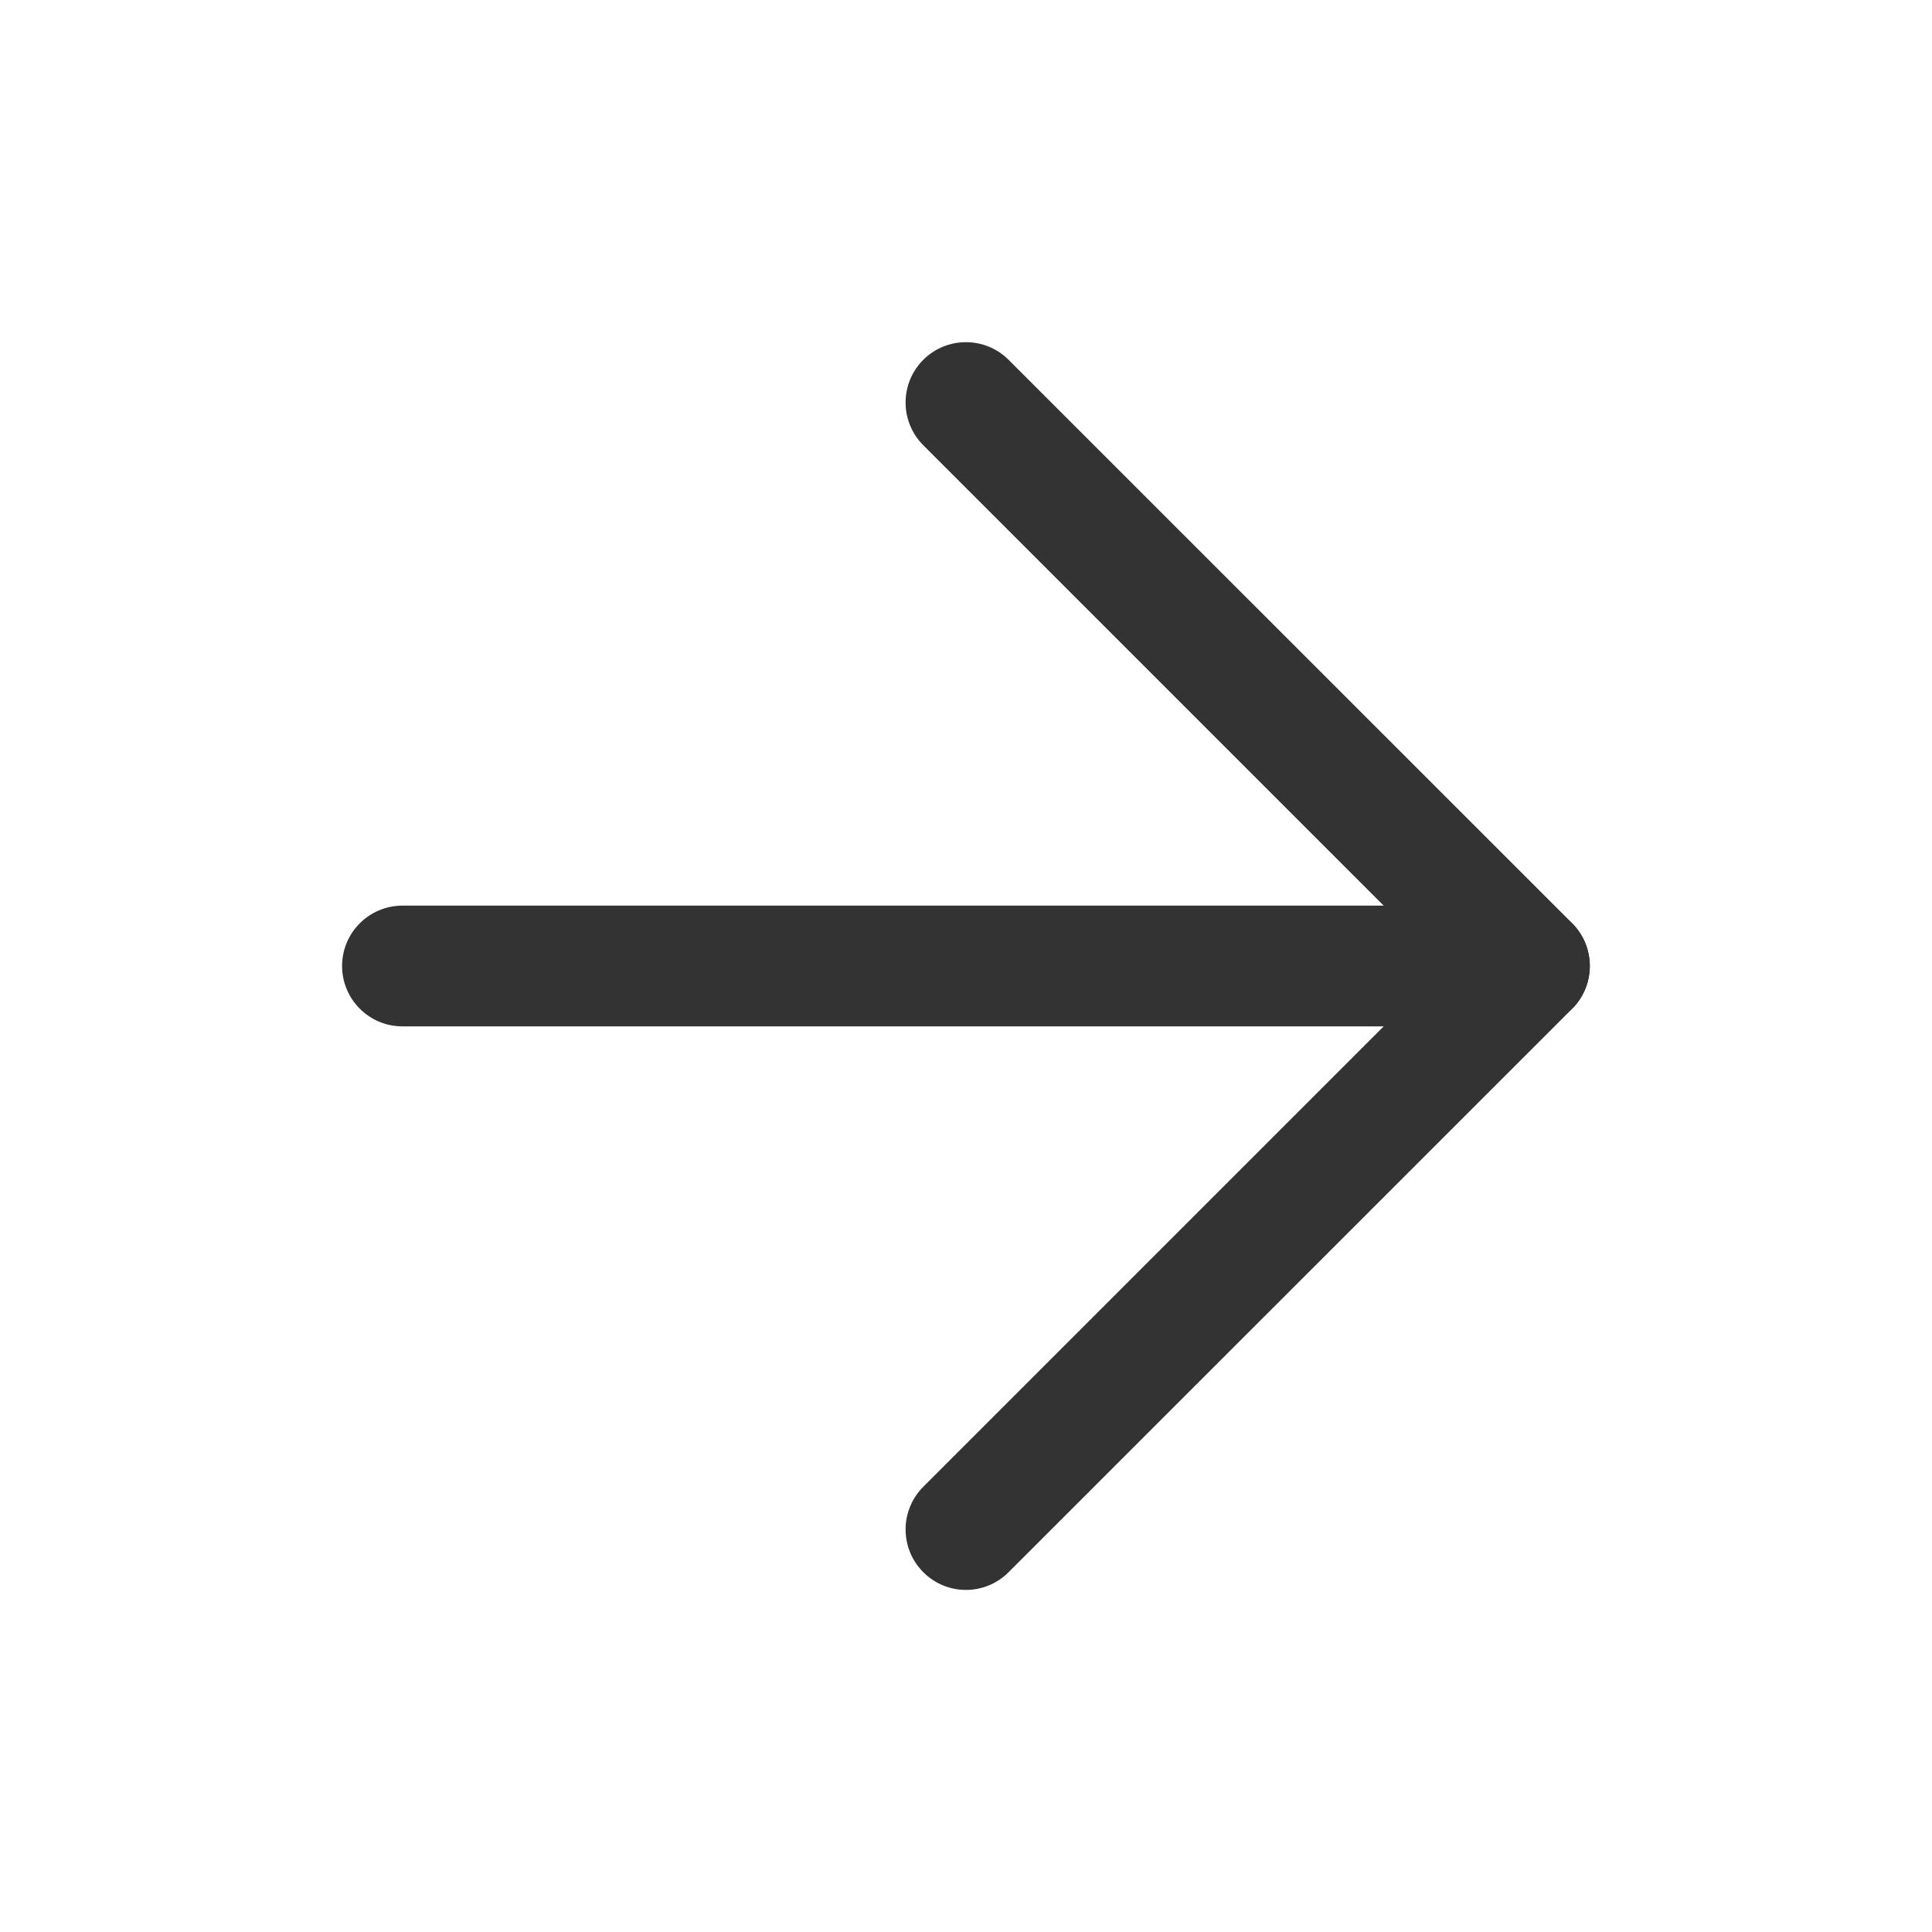
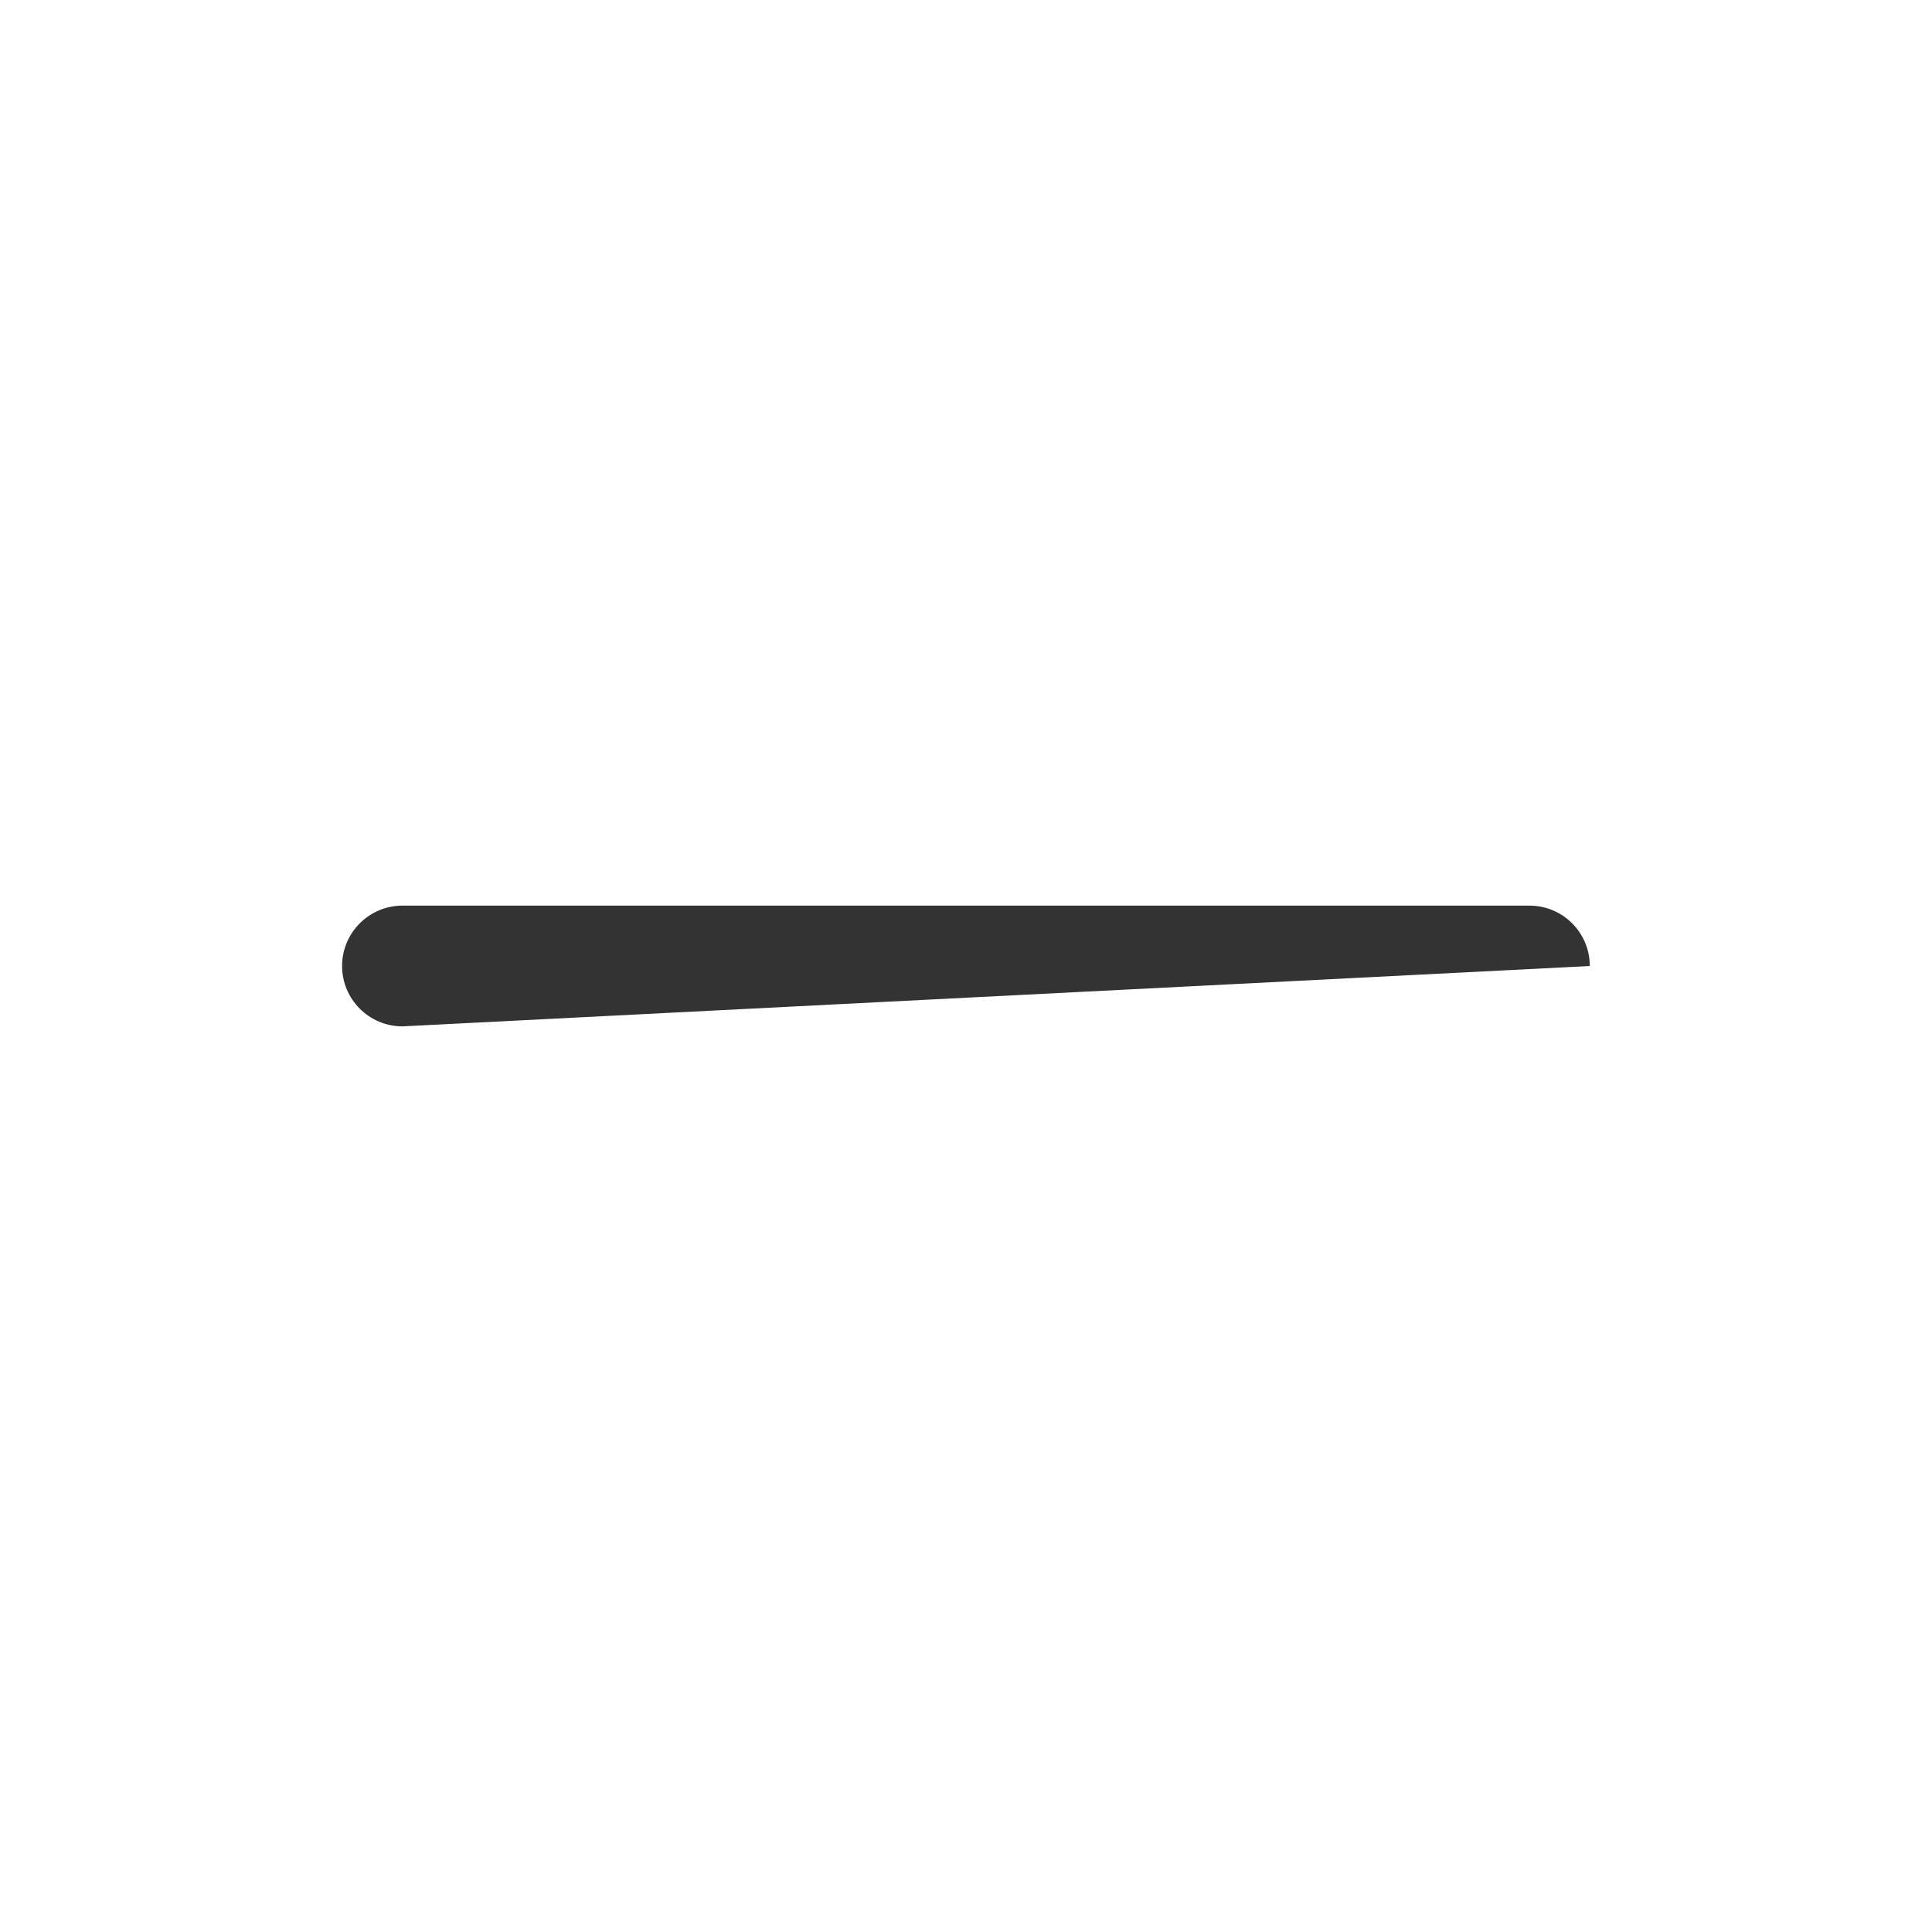
<svg xmlns="http://www.w3.org/2000/svg" width="16" height="16" viewBox="0 0 16 16" fill="none">
-   <path fill-rule="evenodd" clip-rule="evenodd" d="M13.166 8C13.166 8.276 12.943 8.5 12.666 8.5L3.333 8.5C3.057 8.5 2.833 8.276 2.833 8C2.833 7.724 3.057 7.5 3.333 7.5L12.666 7.5C12.943 7.5 13.166 7.724 13.166 8Z" fill="#333333" />
-   <path fill-rule="evenodd" clip-rule="evenodd" d="M7.646 13.02C7.451 12.825 7.451 12.508 7.646 12.313L11.959 8L7.646 3.687C7.451 3.492 7.451 3.175 7.646 2.98C7.841 2.785 8.158 2.785 8.353 2.98L13.02 7.646C13.215 7.842 13.215 8.158 13.02 8.354L8.353 13.02C8.158 13.216 7.841 13.216 7.646 13.02Z" fill="#333333" />
+   <path fill-rule="evenodd" clip-rule="evenodd" d="M13.166 8L3.333 8.5C3.057 8.5 2.833 8.276 2.833 8C2.833 7.724 3.057 7.5 3.333 7.5L12.666 7.5C12.943 7.5 13.166 7.724 13.166 8Z" fill="#333333" />
</svg>